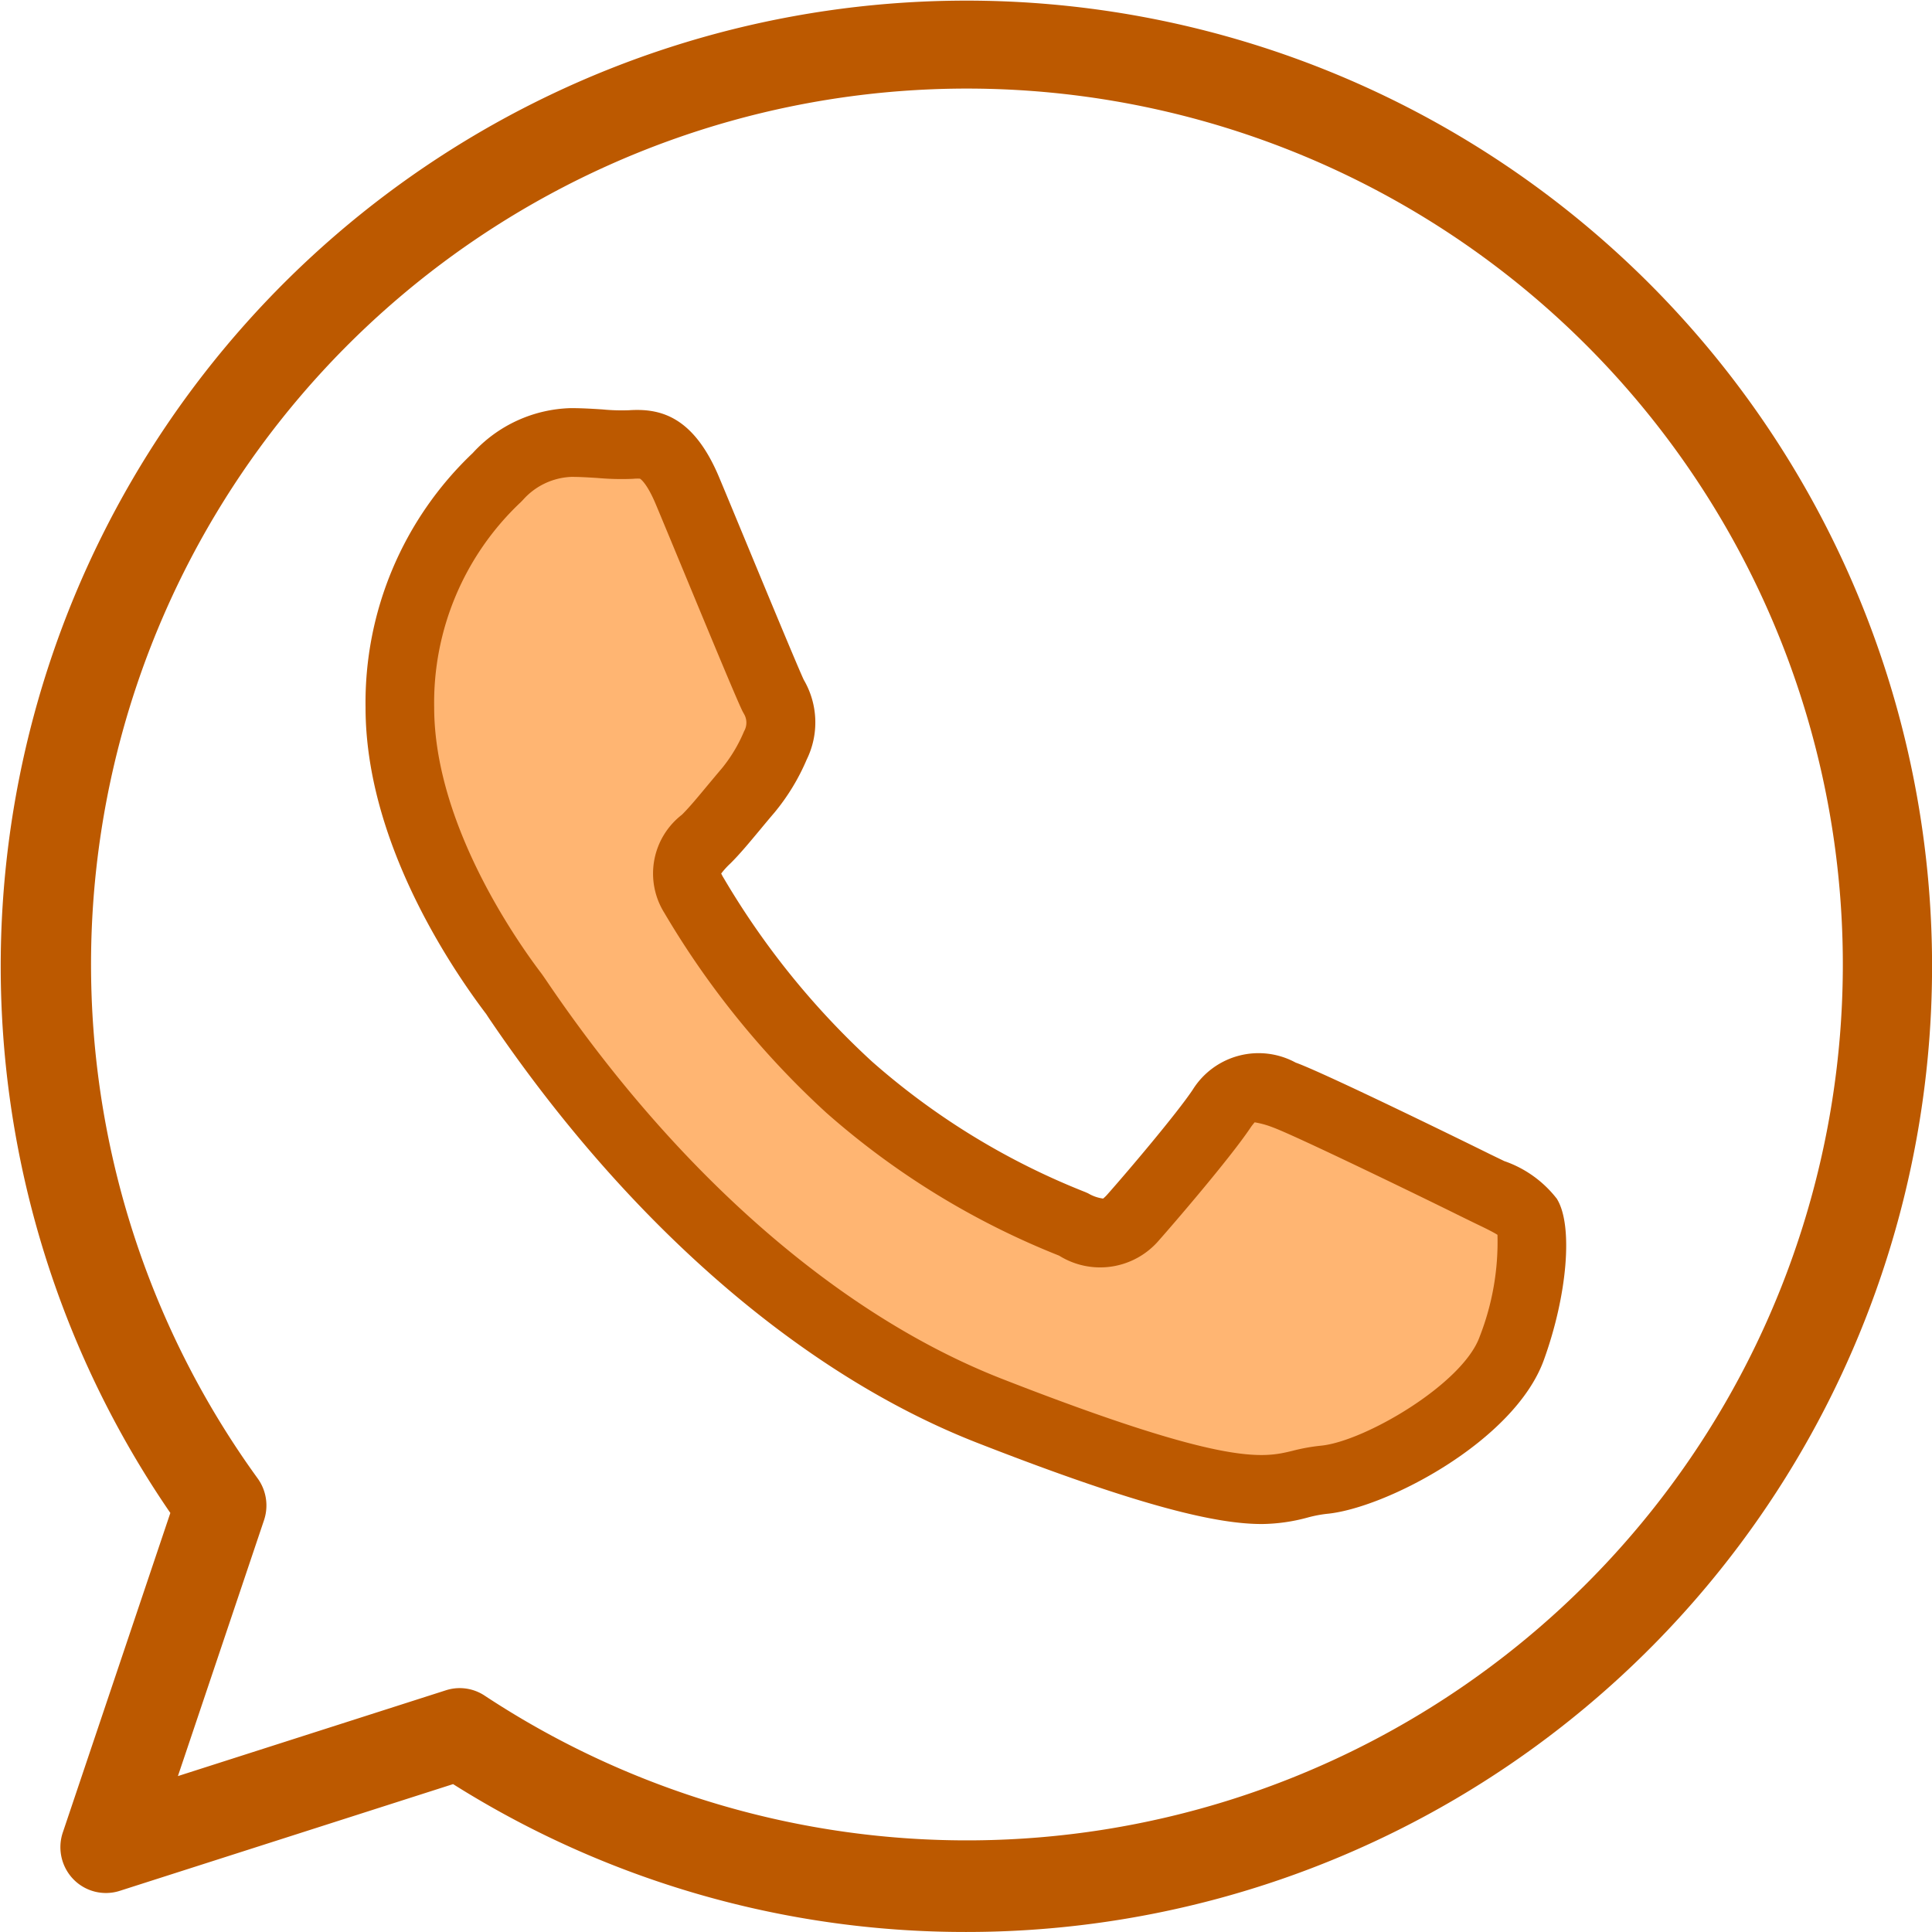
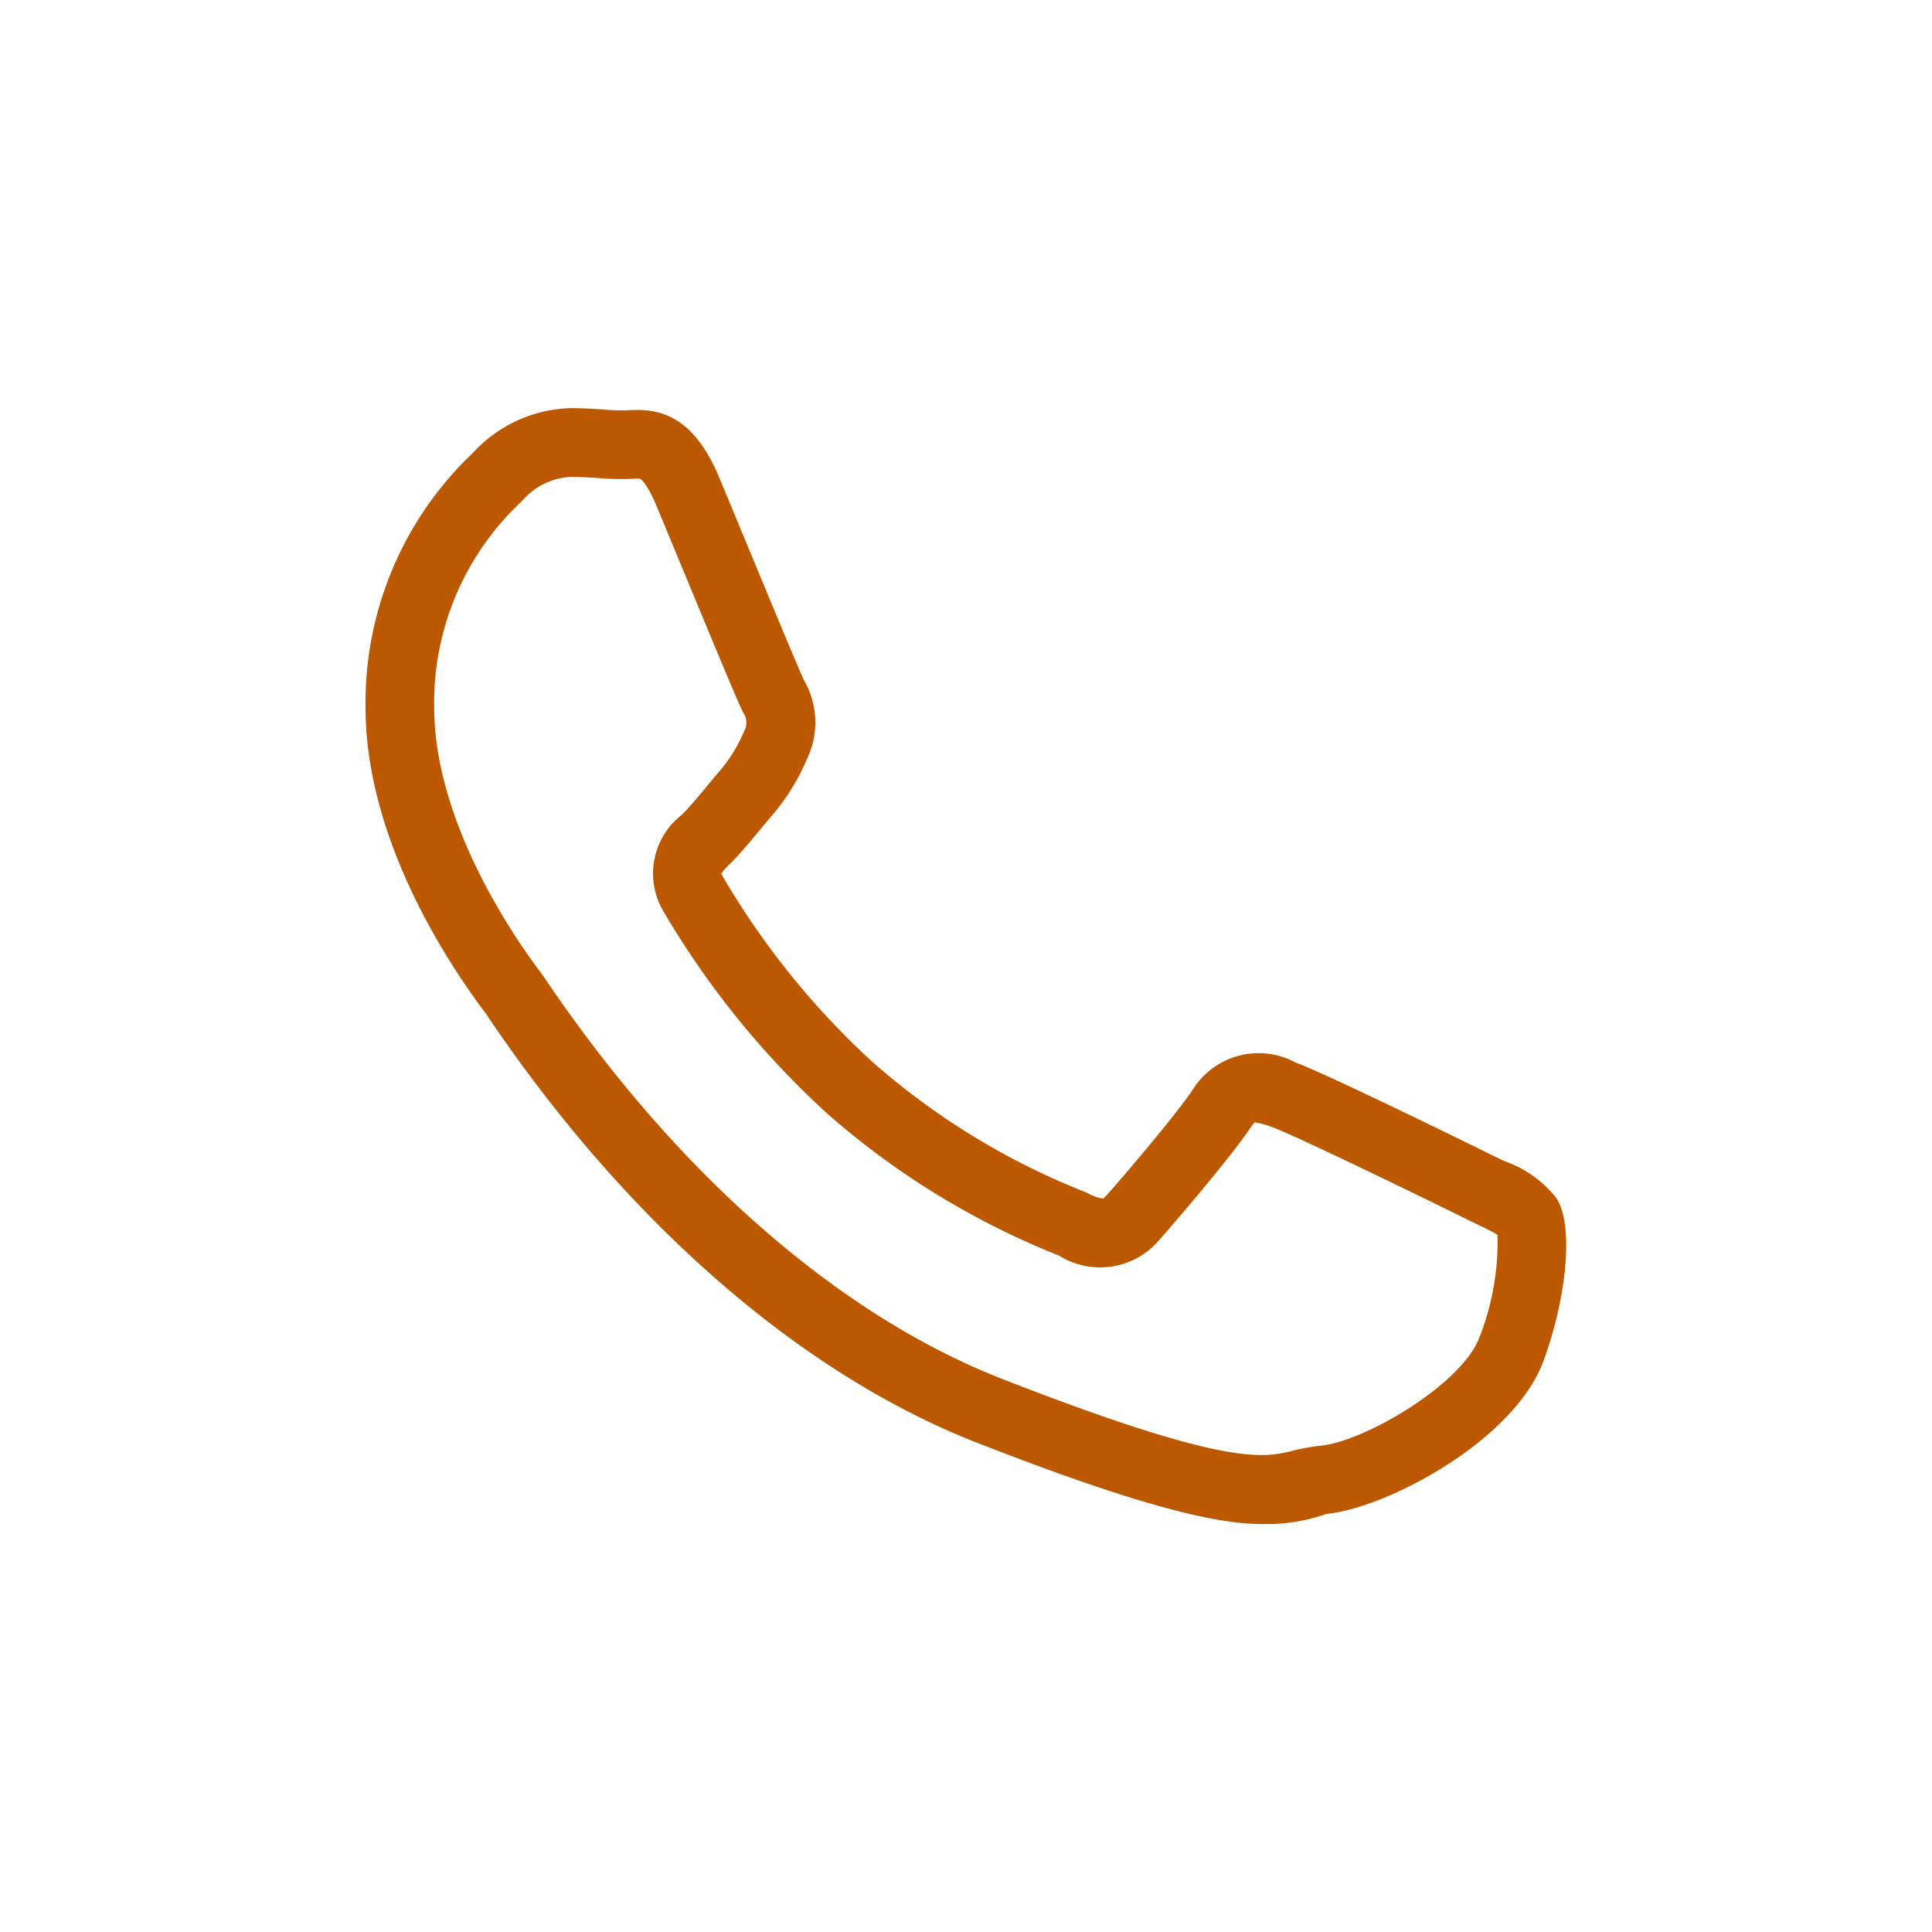
<svg xmlns="http://www.w3.org/2000/svg" width="77" height="77" viewBox="0 0 77 77">
  <g id="Icon-c-pagos-whatsapp" transform="translate(-5.442 -32.753)">
-     <path id="Trazado_38994" data-name="Trazado 38994" d="M43.943,109.752A38.274,38.274,0,0,1,23.5,103.859l-13.289,4.255a1.809,1.809,0,0,1-1.843-.462,1.837,1.837,0,0,1-.423-1.865l4.286-12.735a38.487,38.487,0,1,1,31.714,16.7Zm-20.185-9.719a1.8,1.8,0,0,1,1,.3,34.909,34.909,0,1,0-9.047-8.658,1.842,1.842,0,0,1,.254,1.664l-3.432,10.2,10.682-3.42A1.8,1.8,0,0,1,23.758,100.033Z" transform="translate(0)" fill="#bc5900" />
    <g id="Grupo_28962" data-name="Grupo 28962" transform="translate(20.007 49.022)">
-       <path id="Trazado_38995" data-name="Trazado 38995" d="M67.877,82.956c-.28-.458-1.018-.734-2.128-1.285s-6.571-3.218-7.589-3.583-1.76-.552-2.5.551-2.867,3.584-3.517,4.317-1.3.829-2.406.278a30.36,30.36,0,0,1-8.927-5.467,33.205,33.205,0,0,1-6.179-7.63c-.647-1.1-.068-1.7.486-2.246.5-.494,1.111-1.286,1.667-1.93a7.38,7.38,0,0,0,1.109-1.837,2.006,2.006,0,0,0-.093-1.931c-.276-.551-2.5-5.971-3.424-8.178s-1.848-1.837-2.5-1.837-1.389-.093-2.128-.093a4.1,4.1,0,0,0-2.957,1.379,12.318,12.318,0,0,0-3.884,9.188c0,5.422,3.977,10.66,4.533,11.393S35.121,86.261,46.41,90.673s11.288,2.94,13.325,2.753,6.568-2.666,7.5-5.237S68.152,83.416,67.877,82.956Z" transform="translate(-21.539 -50.716)" fill="#ffb572" />
-       <path id="Trazado_39082" data-name="Trazado 39082" d="M57.133,95.056c-1.725,0-4.653-.621-11.353-3.24-6.974-2.726-13.849-8.685-19.357-16.781-.1-.144-.164-.245-.2-.3-1.447-1.908-4.812-6.915-4.812-12.219a13.709,13.709,0,0,1,4.273-10.145,5.487,5.487,0,0,1,3.9-1.789H29.6c.443,0,.852.026,1.246.051a7.813,7.813,0,0,0,1.062.033c1.189-.077,2.555.181,3.6,2.685.288.687.7,1.685,1.142,2.751.8,1.932,2,4.825,2.225,5.306a3.359,3.359,0,0,1,.117,3.183A8.551,8.551,0,0,1,37.709,66.7c-.2.234-.387.458-.572.682-.4.479-.807.974-1.19,1.351a3.163,3.163,0,0,0-.363.4c.012.011.035.076.1.178A31.817,31.817,0,0,0,41.6,76.628a28.9,28.9,0,0,0,8.5,5.2l.107.047a1.575,1.575,0,0,0,.6.21h0a1.39,1.39,0,0,0,.174-.17c.847-.956,2.777-3.237,3.4-4.173a3.093,3.093,0,0,1,4.1-1.076c1.15.411,6.95,3.254,7.735,3.645l.581.281a4.5,4.5,0,0,1,2.107,1.519l0,.006c.636,1.055.407,3.808-.531,6.4-1.171,3.242-6.316,5.918-8.658,6.134a5.072,5.072,0,0,0-.736.141A7.18,7.18,0,0,1,57.133,95.056ZM29.619,53.322a2.72,2.72,0,0,0-1.933.917l-.087.089A10.976,10.976,0,0,0,24.146,62.5c0,4.621,3.257,9.271,4.254,10.587.052.068.148.207.286.411,5.2,7.644,11.624,13.245,18.09,15.772,8.962,3.5,10.411,3.151,11.573,2.87a7.552,7.552,0,0,1,1.128-.205c1.724-.159,5.654-2.451,6.334-4.338a10.363,10.363,0,0,0,.713-4.067c-.193-.124-.579-.309-.9-.463l-.614-.3c-1.434-.713-6.559-3.2-7.443-3.521a3.605,3.605,0,0,0-.723-.2h0c0,.011-.068.072-.173.229-.824,1.227-3.106,3.874-3.629,4.463a3.085,3.085,0,0,1-3.988.622,31.666,31.666,0,0,1-9.276-5.692A34.6,34.6,0,0,1,33.32,70.7a2.961,2.961,0,0,1,.7-3.913c.287-.283.653-.724,1.007-1.152.2-.239.4-.479.588-.7a5.964,5.964,0,0,0,.882-1.473.686.686,0,0,0,0-.687l-.056-.1c-.2-.4-1.051-2.444-2.326-5.525-.44-1.061-.851-2.055-1.138-2.74-.368-.876-.627-1.015-.63-1.017a1.815,1.815,0,0,0-.272.006,10.654,10.654,0,0,1-1.417-.033C30.324,53.346,29.972,53.322,29.619,53.322Z" transform="translate(-21.407 -50.585)" fill="#bc5900" />
+       <path id="Trazado_39082" data-name="Trazado 39082" d="M57.133,95.056c-1.725,0-4.653-.621-11.353-3.24-6.974-2.726-13.849-8.685-19.357-16.781-.1-.144-.164-.245-.2-.3-1.447-1.908-4.812-6.915-4.812-12.219a13.709,13.709,0,0,1,4.273-10.145,5.487,5.487,0,0,1,3.9-1.789H29.6c.443,0,.852.026,1.246.051a7.813,7.813,0,0,0,1.062.033c1.189-.077,2.555.181,3.6,2.685.288.687.7,1.685,1.142,2.751.8,1.932,2,4.825,2.225,5.306a3.359,3.359,0,0,1,.117,3.183A8.551,8.551,0,0,1,37.709,66.7c-.2.234-.387.458-.572.682-.4.479-.807.974-1.19,1.351a3.163,3.163,0,0,0-.363.4c.012.011.035.076.1.178A31.817,31.817,0,0,0,41.6,76.628a28.9,28.9,0,0,0,8.5,5.2l.107.047a1.575,1.575,0,0,0,.6.21h0a1.39,1.39,0,0,0,.174-.17c.847-.956,2.777-3.237,3.4-4.173a3.093,3.093,0,0,1,4.1-1.076c1.15.411,6.95,3.254,7.735,3.645l.581.281a4.5,4.5,0,0,1,2.107,1.519l0,.006c.636,1.055.407,3.808-.531,6.4-1.171,3.242-6.316,5.918-8.658,6.134A7.18,7.18,0,0,1,57.133,95.056ZM29.619,53.322a2.72,2.72,0,0,0-1.933.917l-.087.089A10.976,10.976,0,0,0,24.146,62.5c0,4.621,3.257,9.271,4.254,10.587.052.068.148.207.286.411,5.2,7.644,11.624,13.245,18.09,15.772,8.962,3.5,10.411,3.151,11.573,2.87a7.552,7.552,0,0,1,1.128-.205c1.724-.159,5.654-2.451,6.334-4.338a10.363,10.363,0,0,0,.713-4.067c-.193-.124-.579-.309-.9-.463l-.614-.3c-1.434-.713-6.559-3.2-7.443-3.521a3.605,3.605,0,0,0-.723-.2h0c0,.011-.068.072-.173.229-.824,1.227-3.106,3.874-3.629,4.463a3.085,3.085,0,0,1-3.988.622,31.666,31.666,0,0,1-9.276-5.692A34.6,34.6,0,0,1,33.32,70.7a2.961,2.961,0,0,1,.7-3.913c.287-.283.653-.724,1.007-1.152.2-.239.4-.479.588-.7a5.964,5.964,0,0,0,.882-1.473.686.686,0,0,0,0-.687l-.056-.1c-.2-.4-1.051-2.444-2.326-5.525-.44-1.061-.851-2.055-1.138-2.74-.368-.876-.627-1.015-.63-1.017a1.815,1.815,0,0,0-.272.006,10.654,10.654,0,0,1-1.417-.033C30.324,53.346,29.972,53.322,29.619,53.322Z" transform="translate(-21.407 -50.585)" fill="#bc5900" />
    </g>
  </g>
</svg>